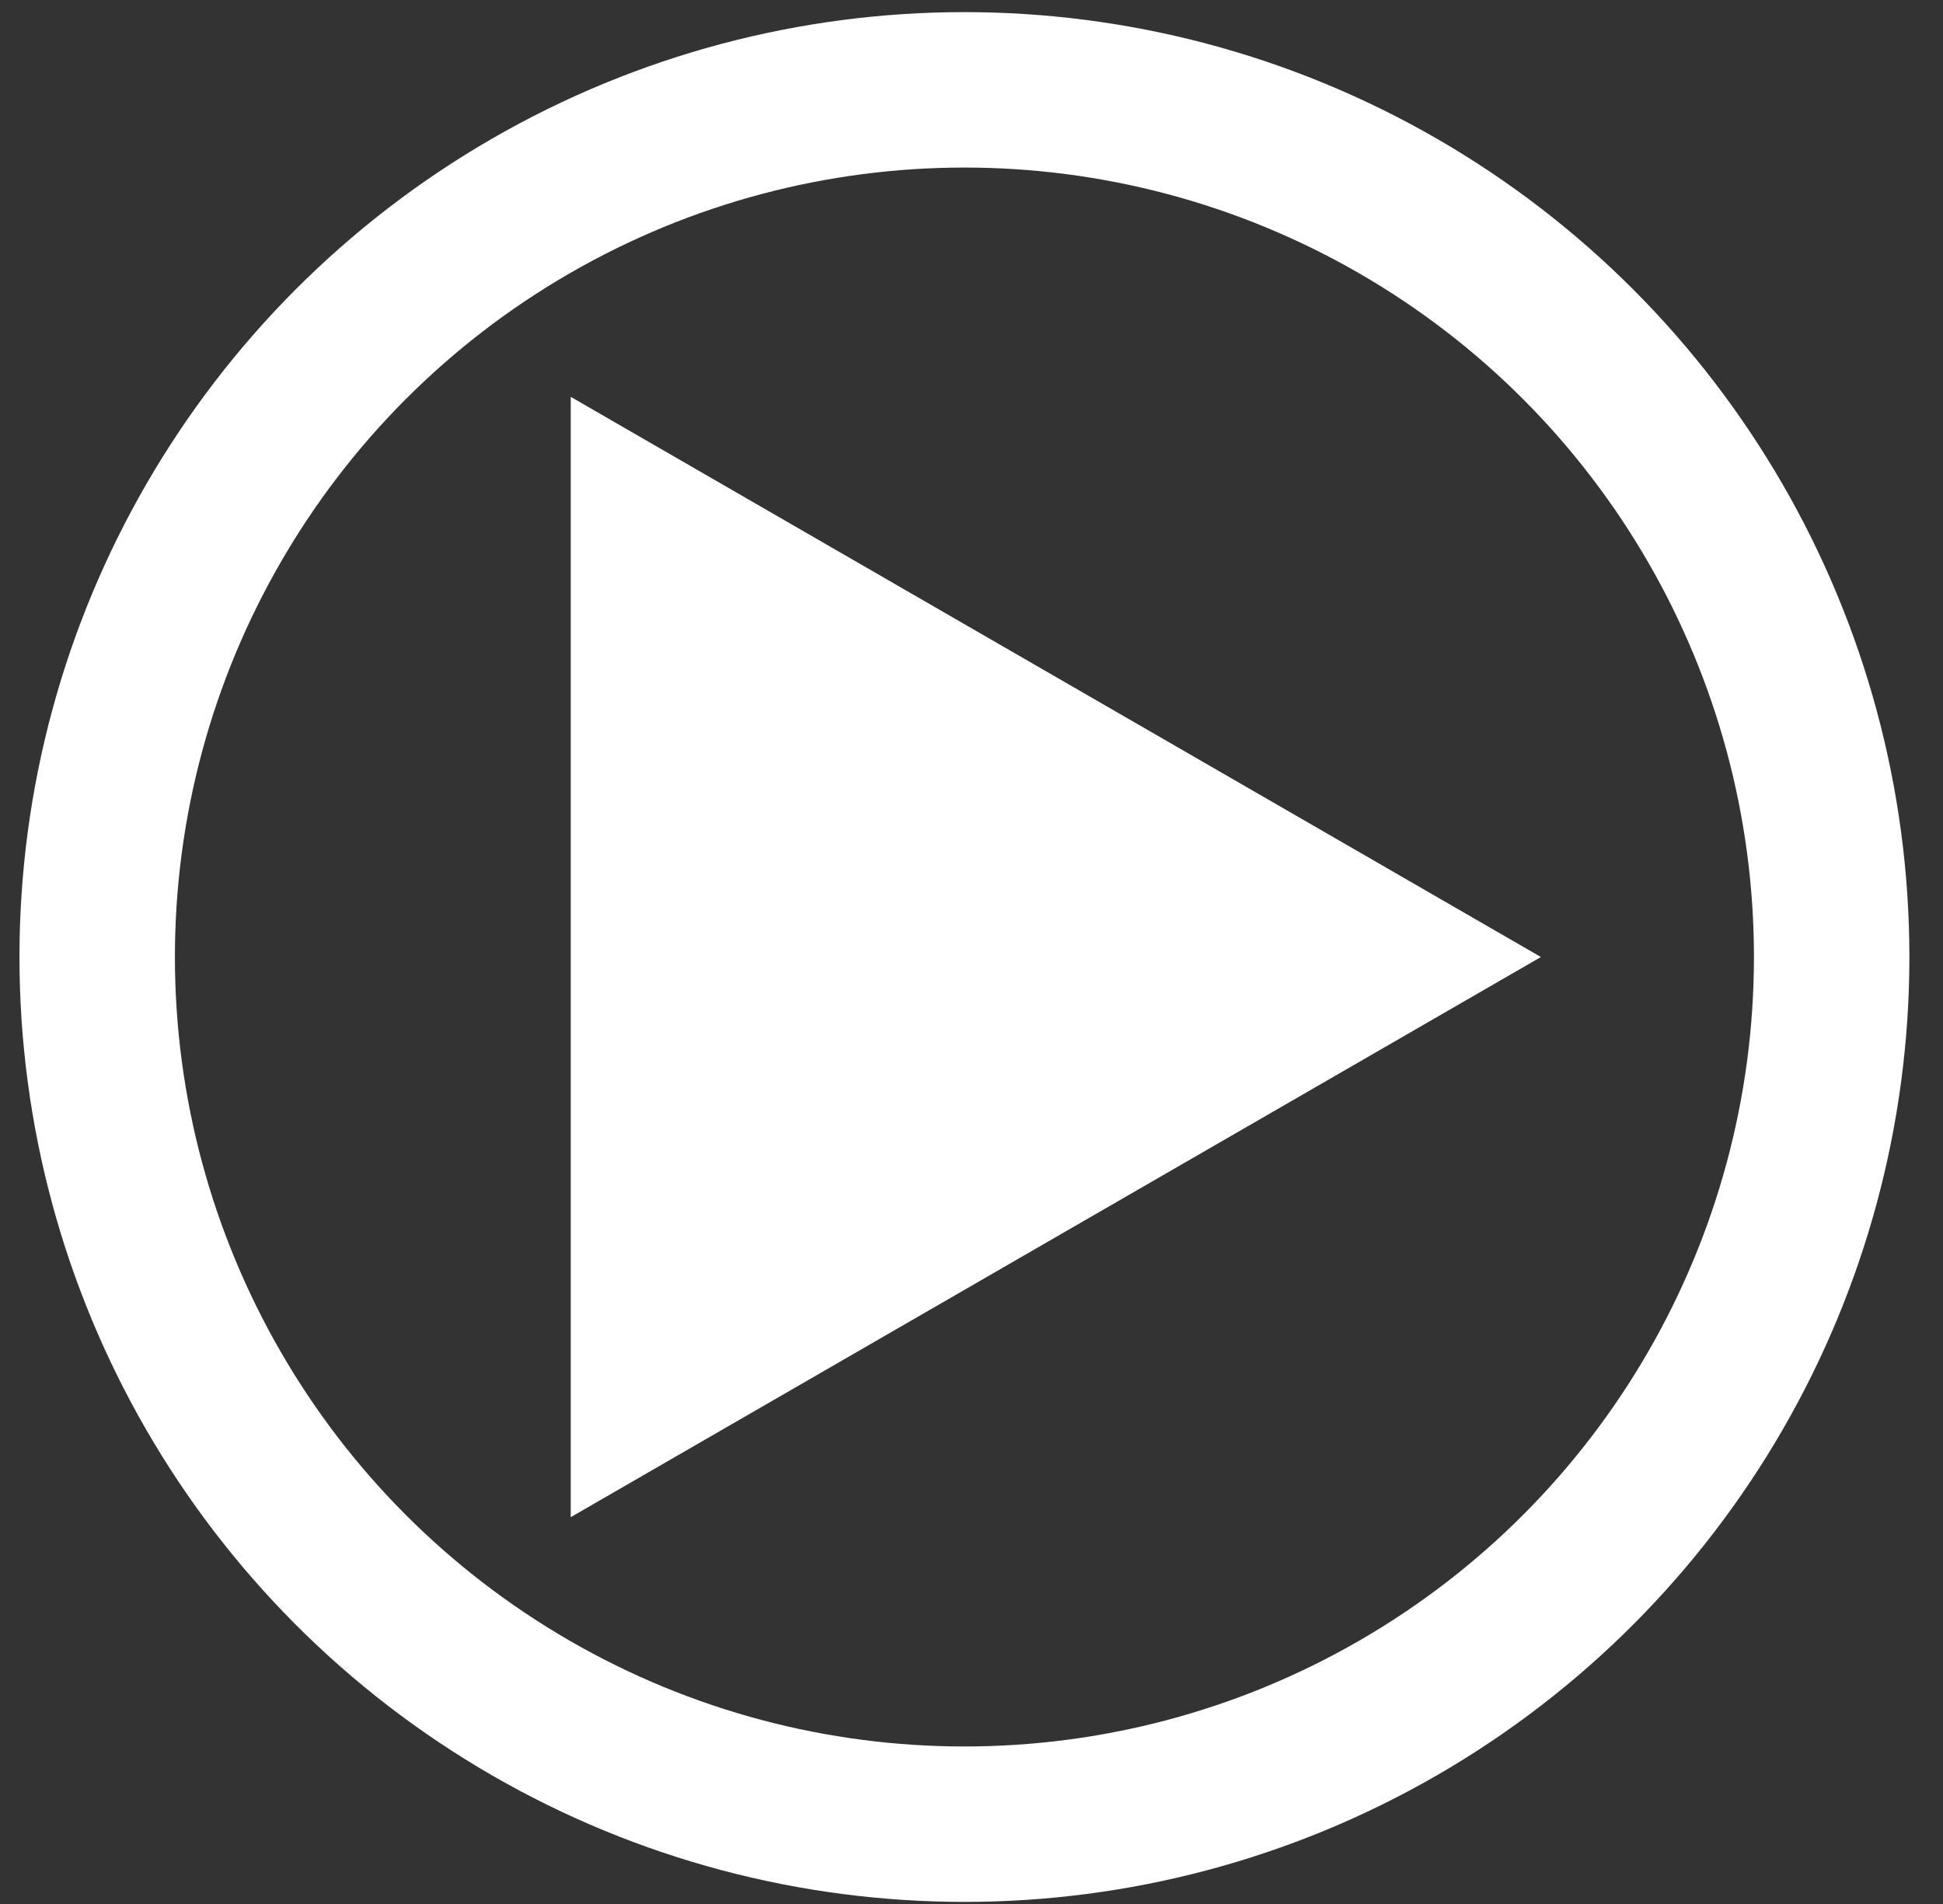
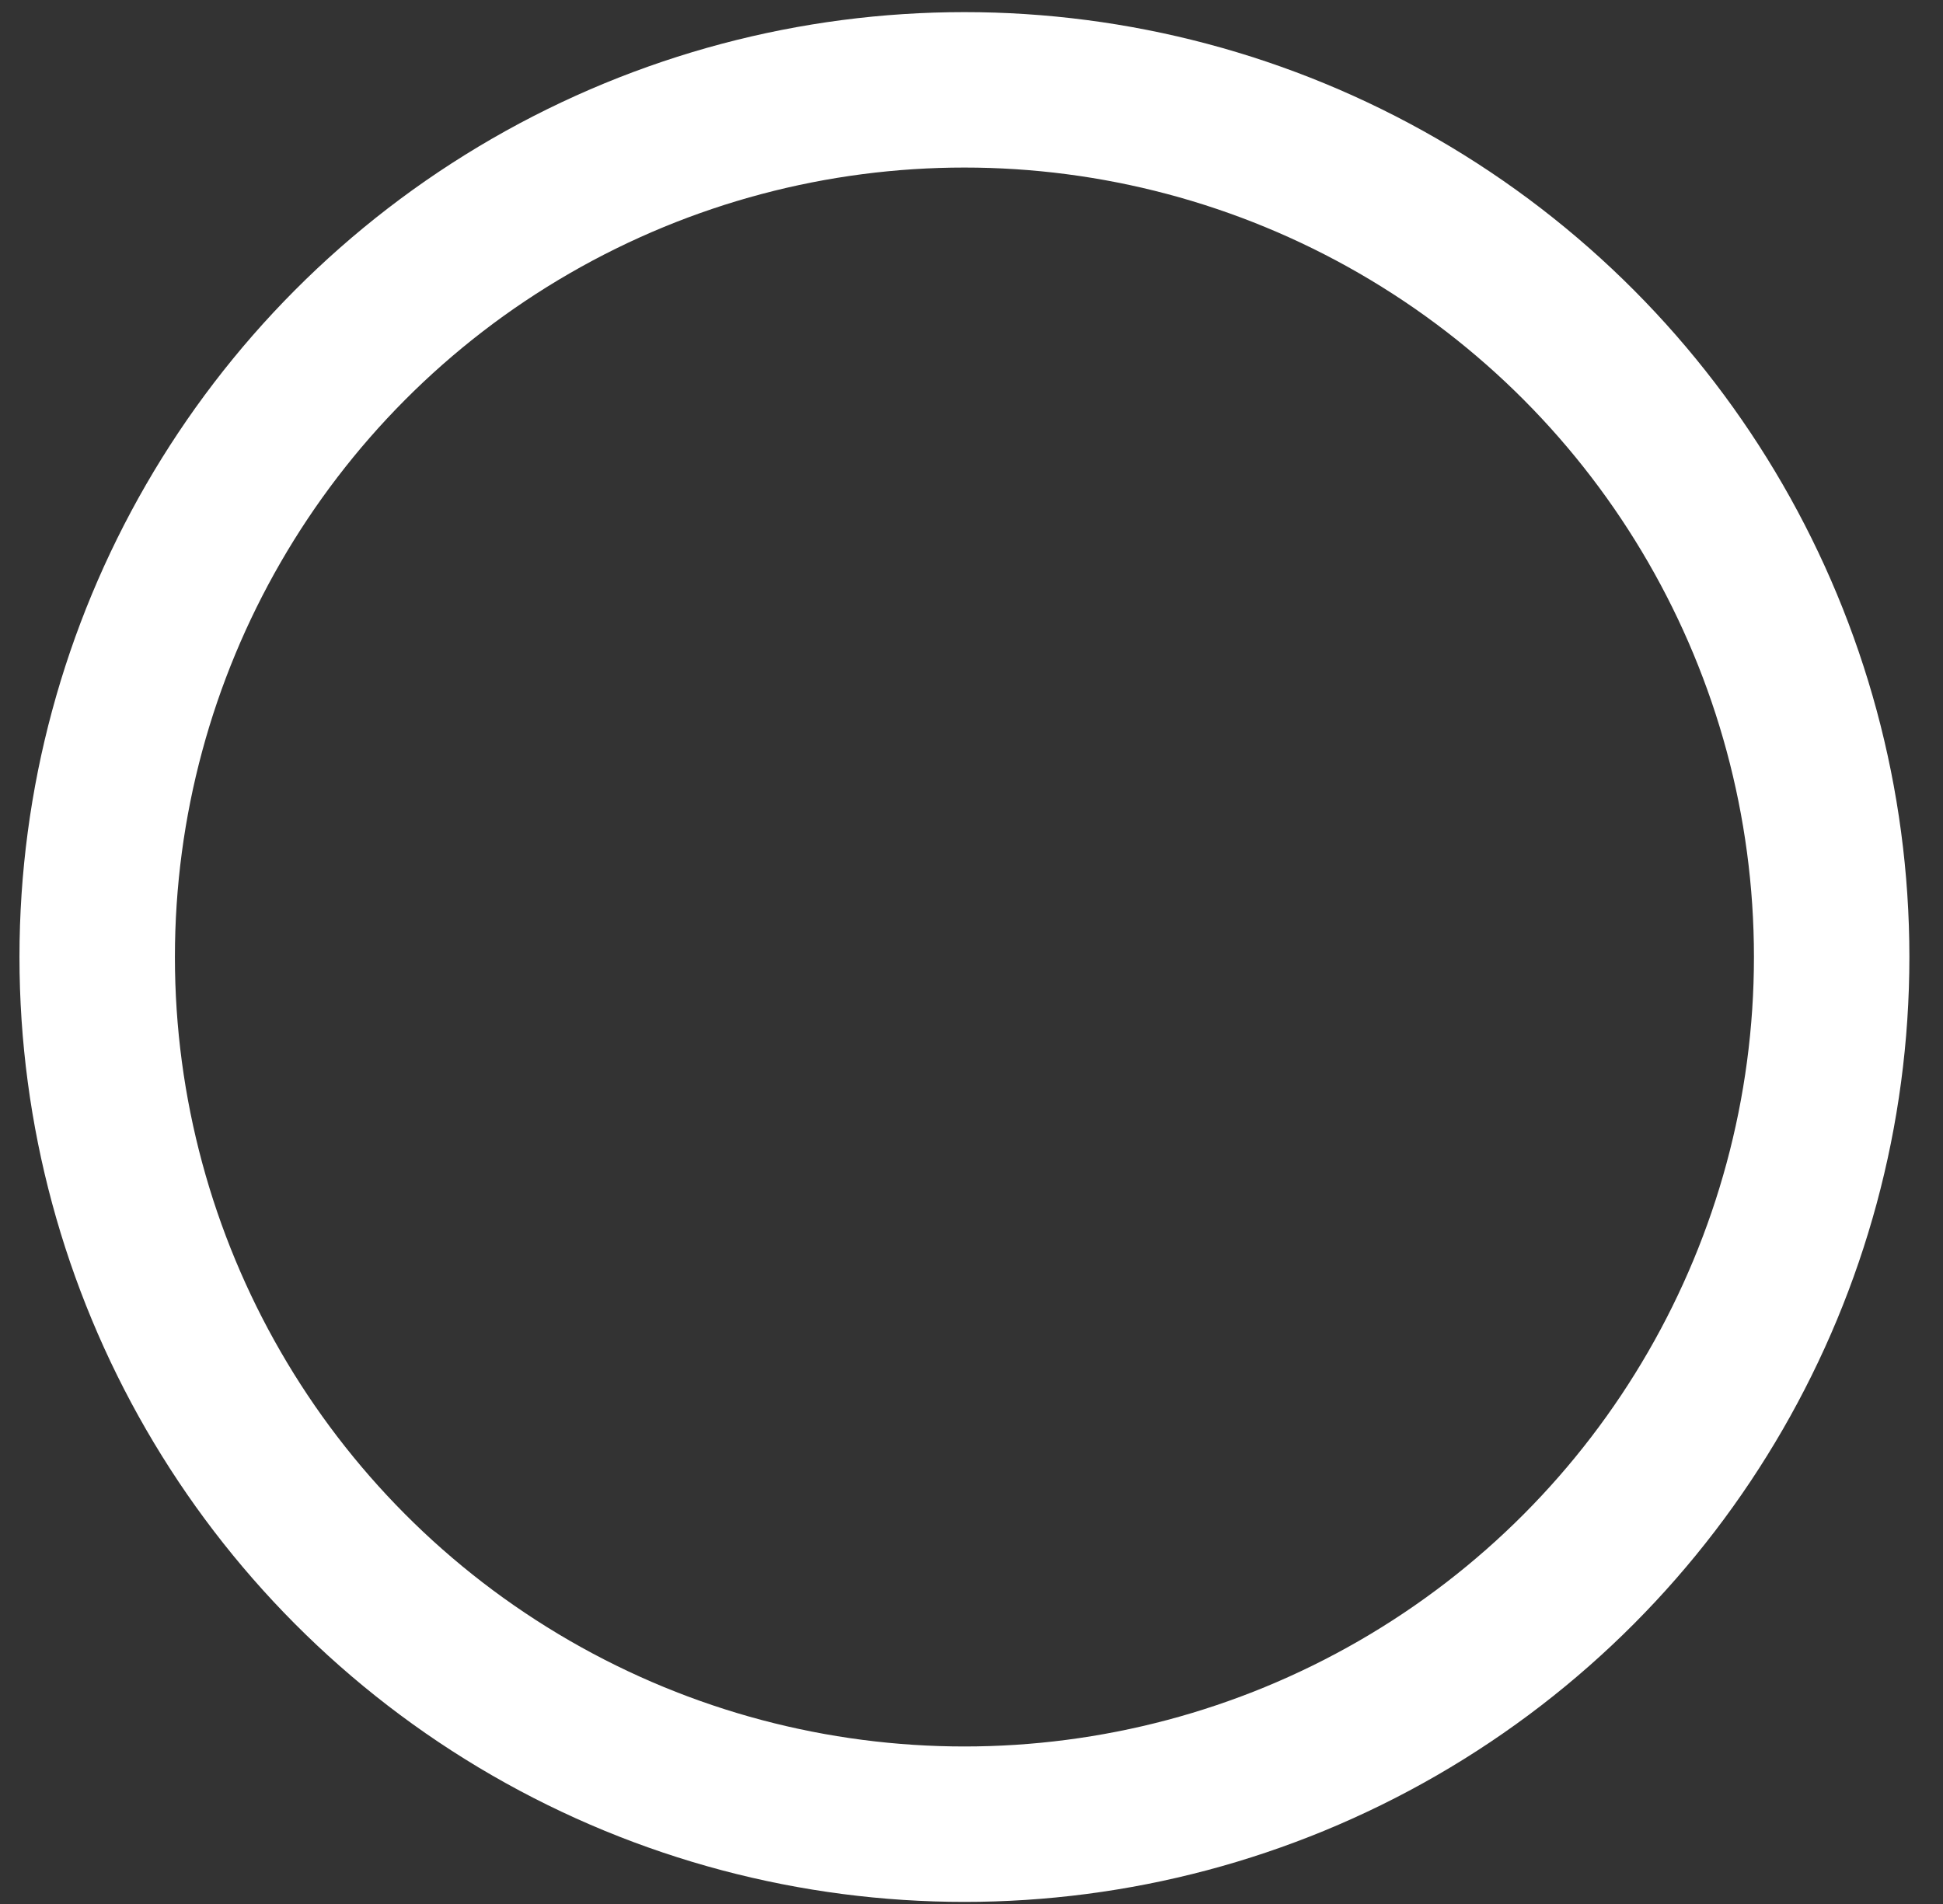
<svg xmlns="http://www.w3.org/2000/svg" version="1.1" x="0px" y="0px" width="50px" height="49px" viewBox="-0.501 -0.313 50 49" enable-background="new -0.501 -0.313 50 49" xml:space="preserve">
  <rect x="-0.501" y="-0.313" width="50" height="49" fill="#333333" stroke="none" />
  <defs>
</defs>
-   <polygon fill="#FFFFFF" points="14.186,9.9 39.152,24.316 14.186,38.732 " />
  <circle fill="none" stroke="#FFFFFF" stroke-width="4" cx="24.317" cy="24.316" r="22.317" />
</svg>